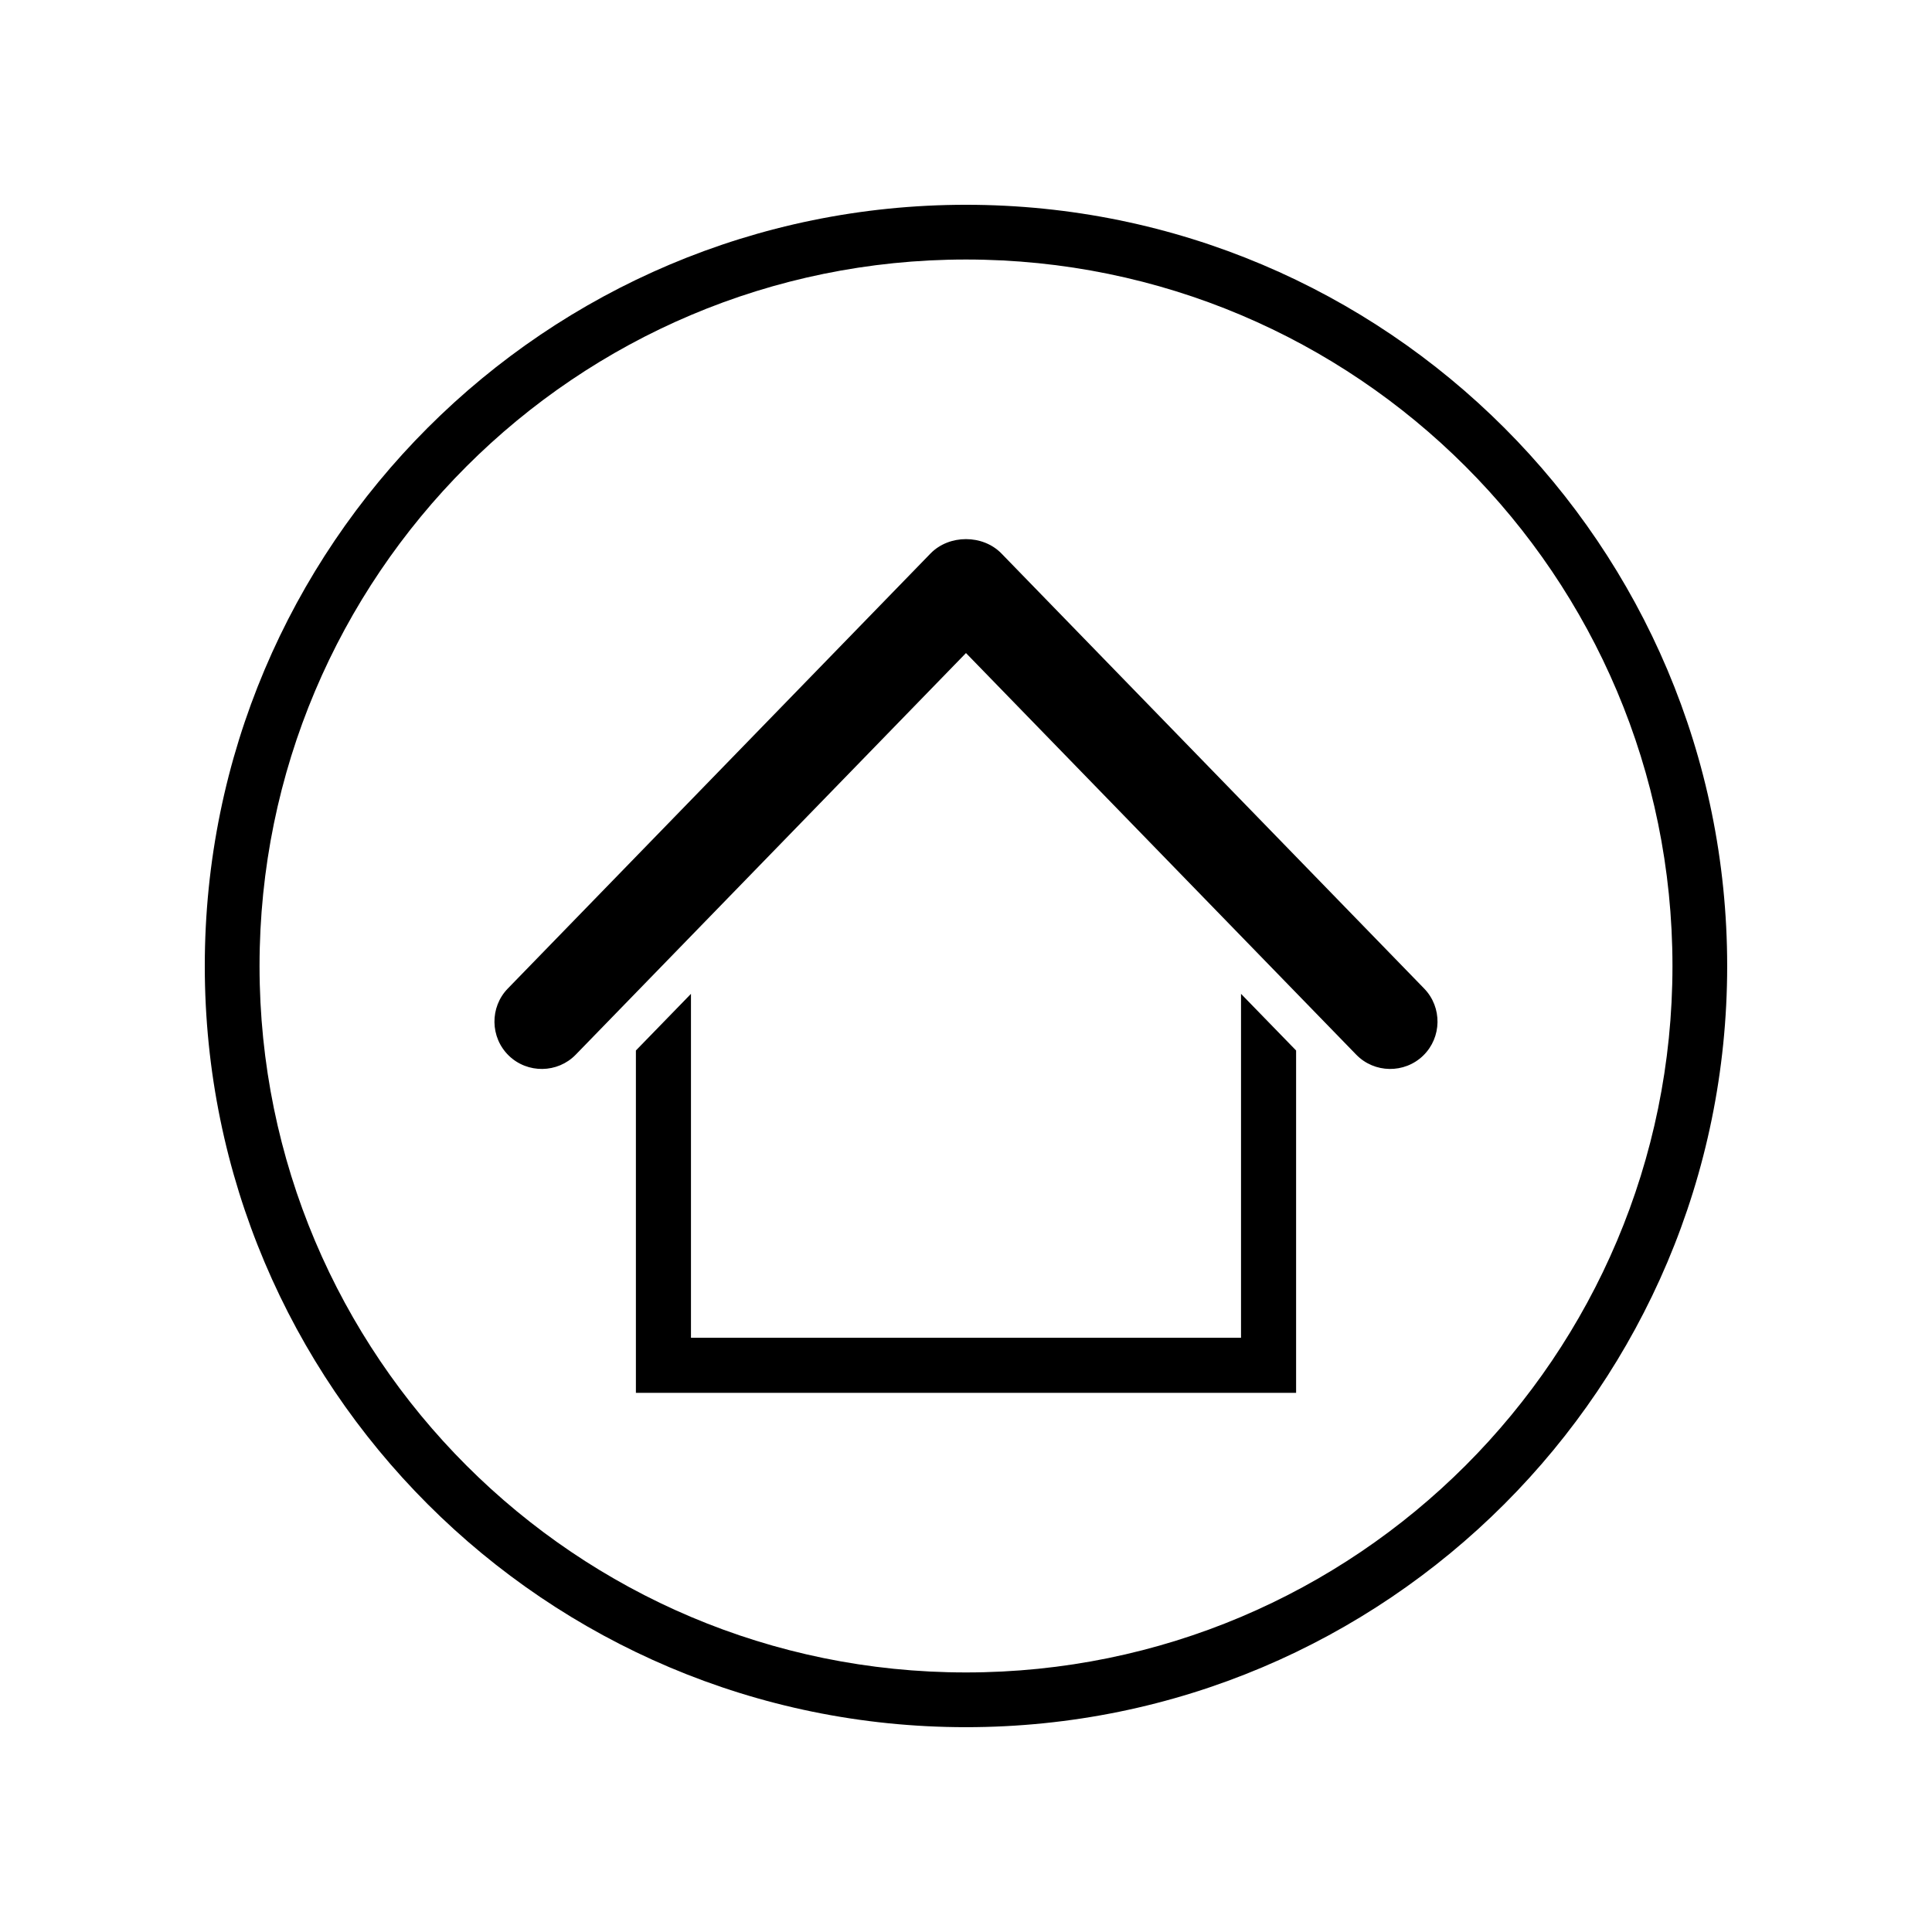
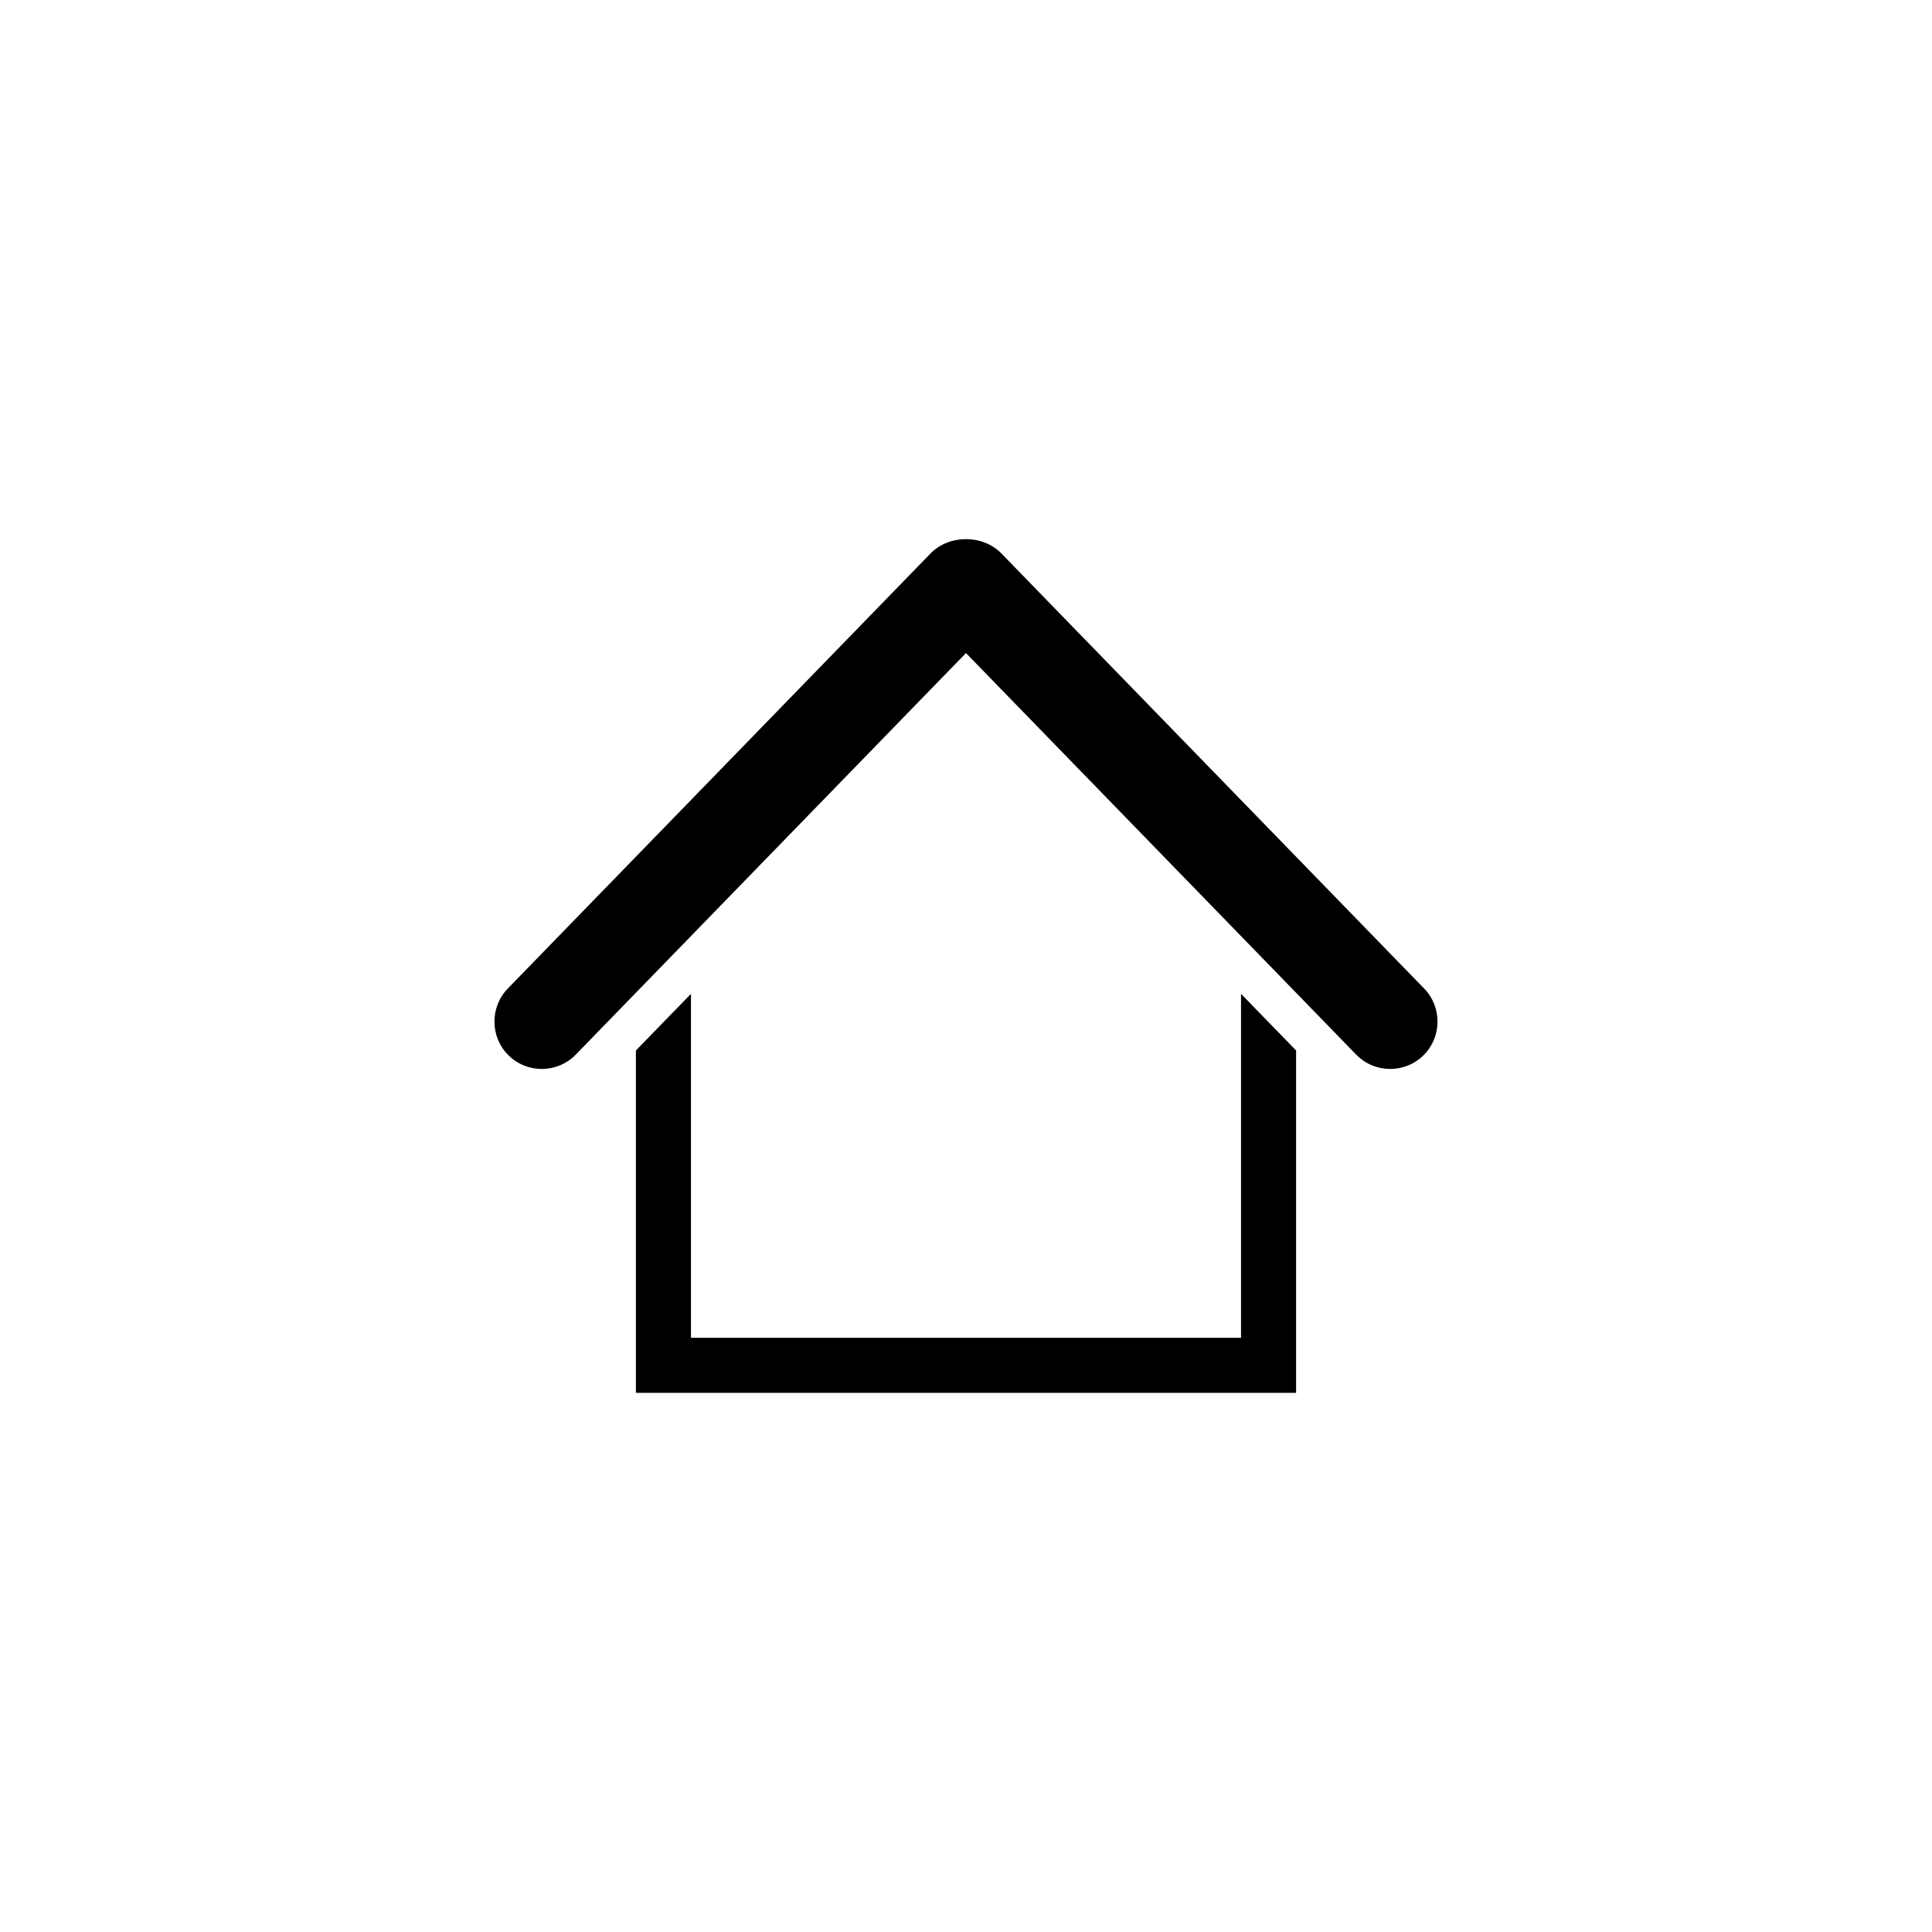
<svg xmlns="http://www.w3.org/2000/svg" fill="#000000" width="800px" height="800px" version="1.1" viewBox="144 144 512 512">
  <g>
    <path d="m487.48 422.39v90.727h-174.96v-90.727l14.594-15.012v91.148h145.77v-91.148zm-87.48-105.33-103.42 106.43c-4.812 4.957-12.801 5.066-17.754 0.25-4.957-4.816-5.066-12.809-0.262-17.758l112.03-115.3c4.941-5.078 13.859-5.078 18.801 0l112.03 115.3c4.805 4.953 4.695 12.941-0.262 17.758-4.957 4.816-12.941 4.707-17.754-0.25l-103.42-106.43z" />
-     <path d="m399.99 198.27c111.41 0 201.73 90.316 201.73 201.73 0 111.4-90.324 201.72-201.73 201.72-111.4 0-201.72-90.316-201.72-201.72 0-111.41 90.316-201.73 201.72-201.73zm0 14.504c-103.4 0-187.21 83.828-187.21 187.23 0 103.39 83.828 187.21 187.21 187.21 103.4 0 187.23-83.82 187.23-187.21 0-103.4-83.828-187.23-187.23-187.23z" />
  </g>
</svg>